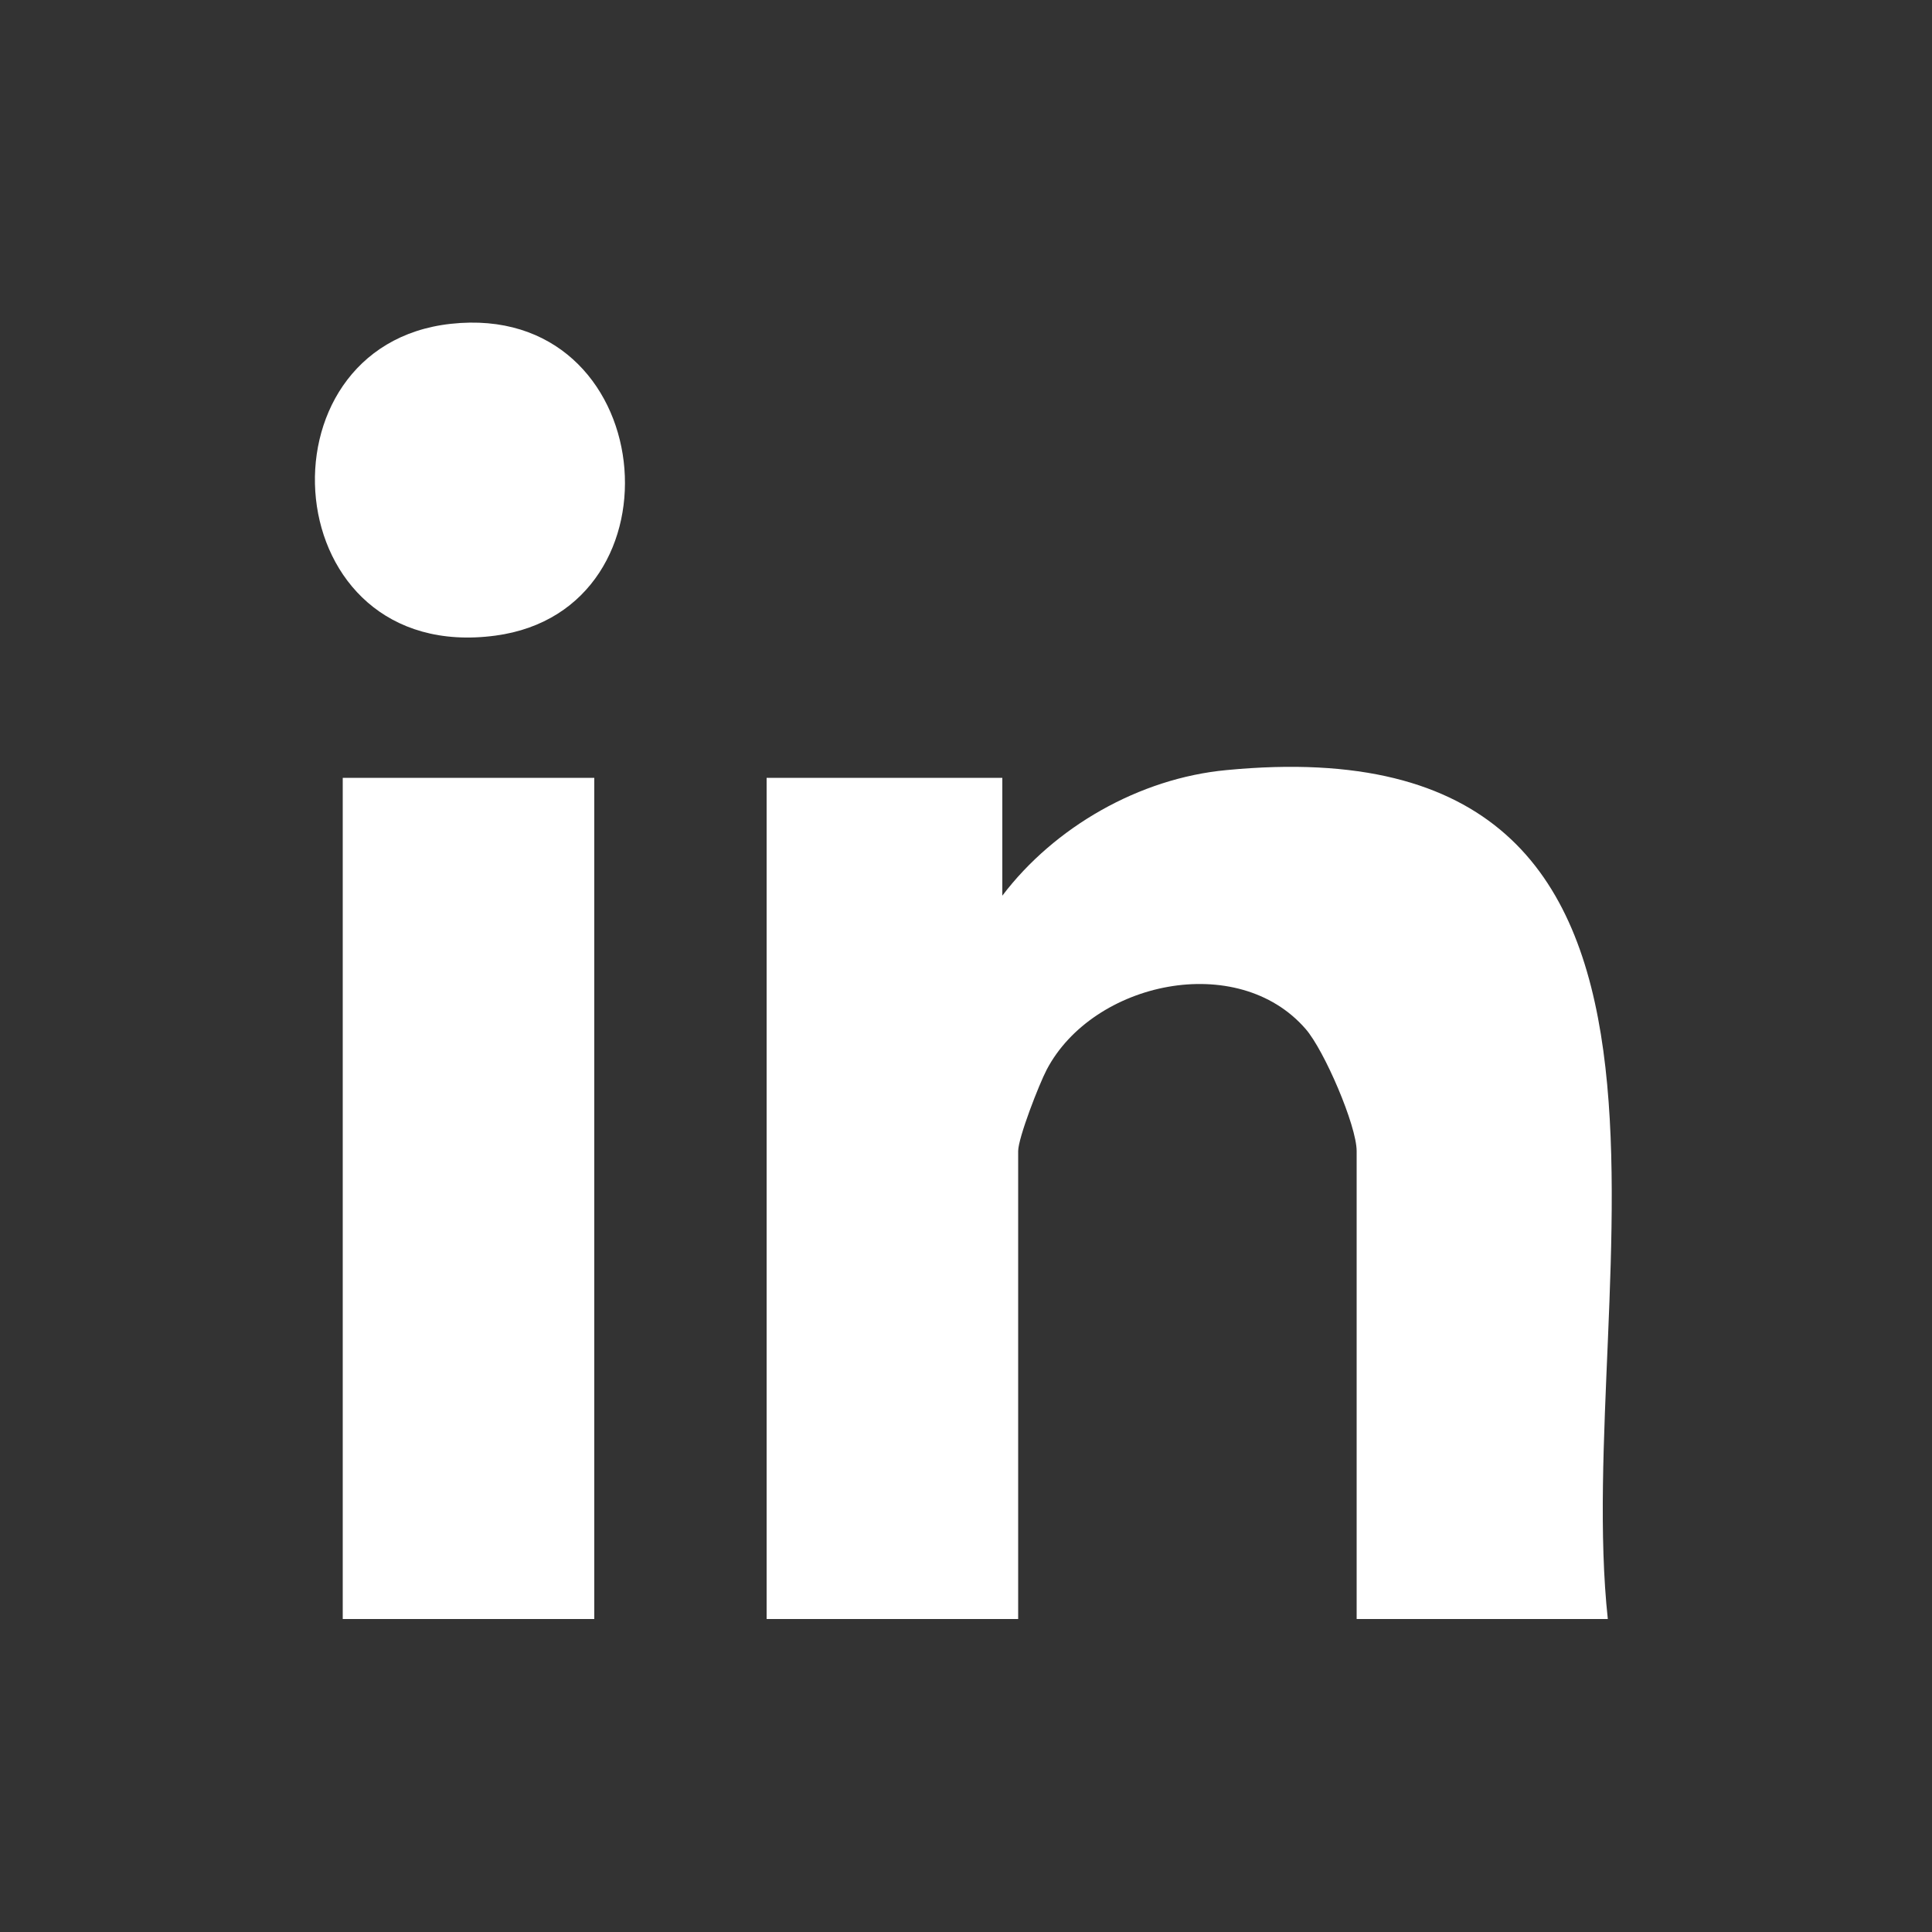
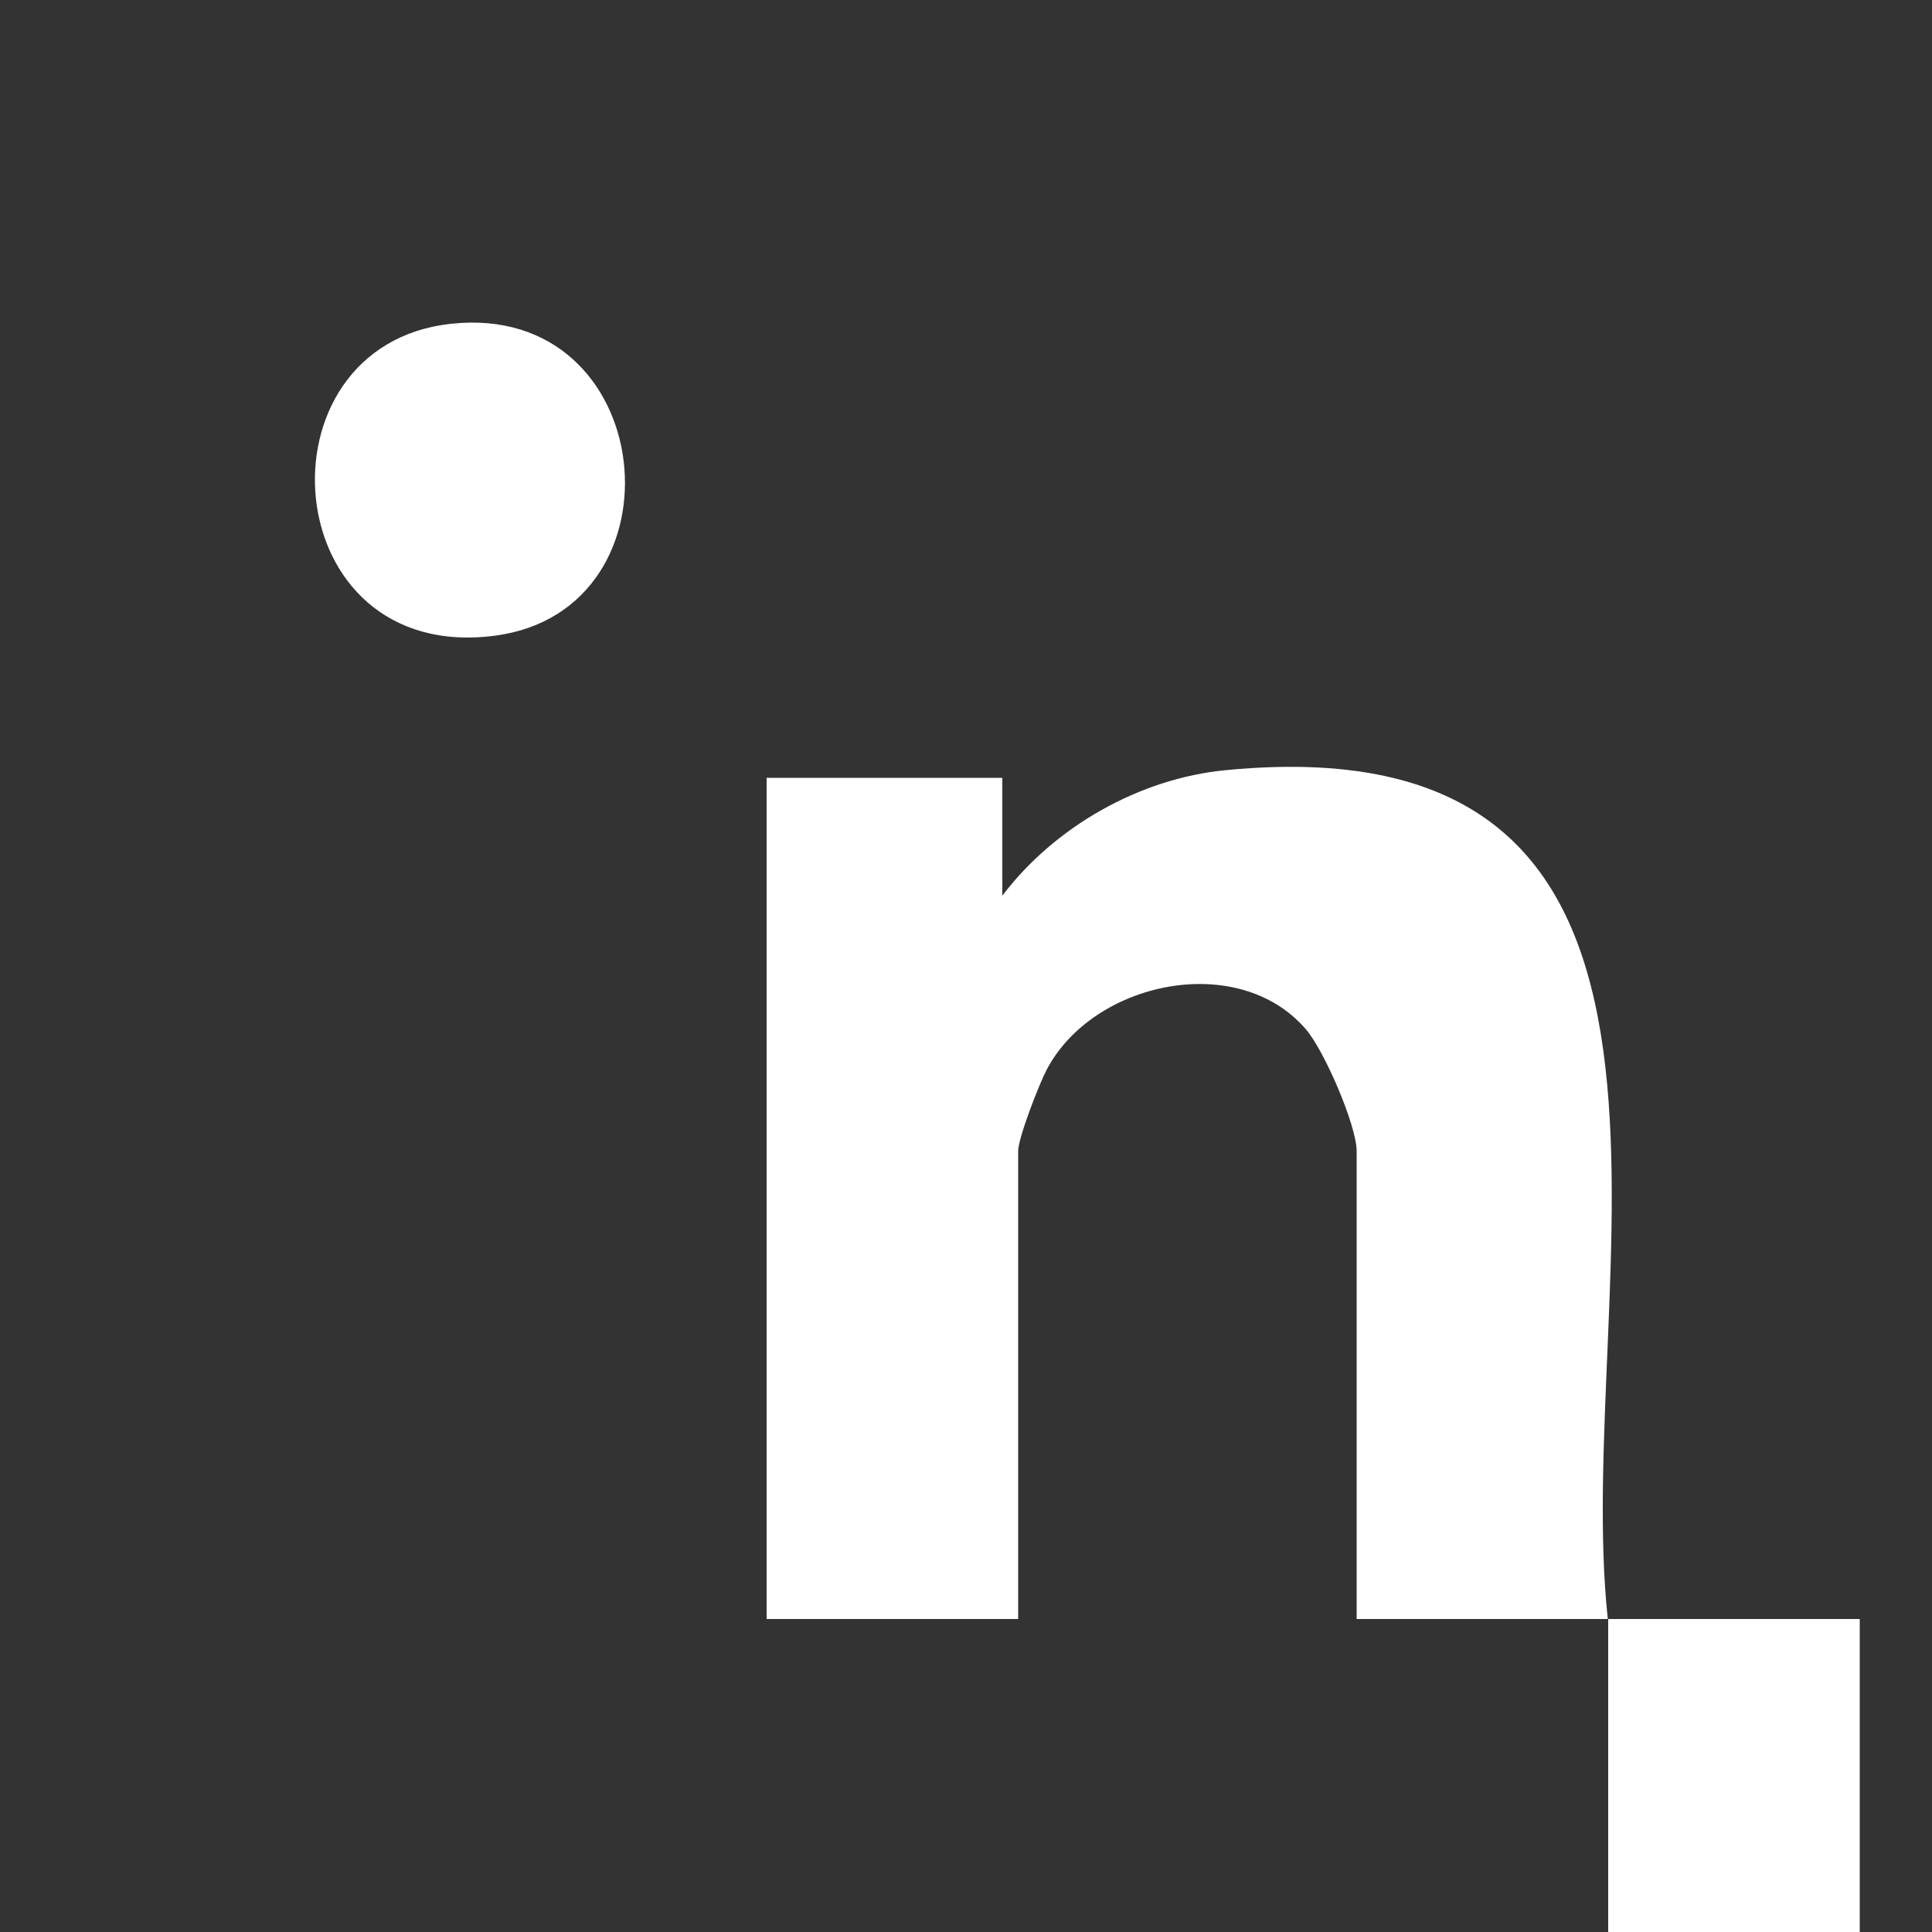
<svg xmlns="http://www.w3.org/2000/svg" id="Livello_2" data-name="Livello 2" viewBox="0 0 50 50">
  <rect x="0" y="0" width="50" height="50" fill="#333333" stroke="none" />
  <defs>
    <style>
      .cls-1 {
        fill: #fff;
      }
    </style>
  </defs>
-   <path class="cls-1" d="M41.62,41.9h-6.51v-12.11c0-.66-.84-2.61-1.32-3.16-1.76-2.03-5.5-1.23-6.7,1.05-.2.38-.74,1.77-.74,2.11v12.11h-6.51v-21.77h6.1v3.05c1.35-1.78,3.55-3.04,5.8-3.25,13.78-1.33,8.94,13.37,9.87,21.97ZM8.87,20.13v21.77h6.51v-21.77h-6.51ZM12.82,16.45c5-.67,4.24-8.66-1.15-8.07-5.15.56-4.55,8.83,1.15,8.07Z" />
+   <path class="cls-1" d="M41.62,41.9h-6.51v-12.11c0-.66-.84-2.61-1.32-3.16-1.76-2.03-5.5-1.23-6.7,1.05-.2.38-.74,1.77-.74,2.11v12.11h-6.51v-21.77h6.1v3.05c1.35-1.78,3.55-3.04,5.8-3.25,13.78-1.33,8.94,13.37,9.87,21.97Zv21.77h6.51v-21.77h-6.51ZM12.82,16.45c5-.67,4.24-8.66-1.15-8.07-5.15.56-4.55,8.83,1.15,8.07Z" />
</svg>